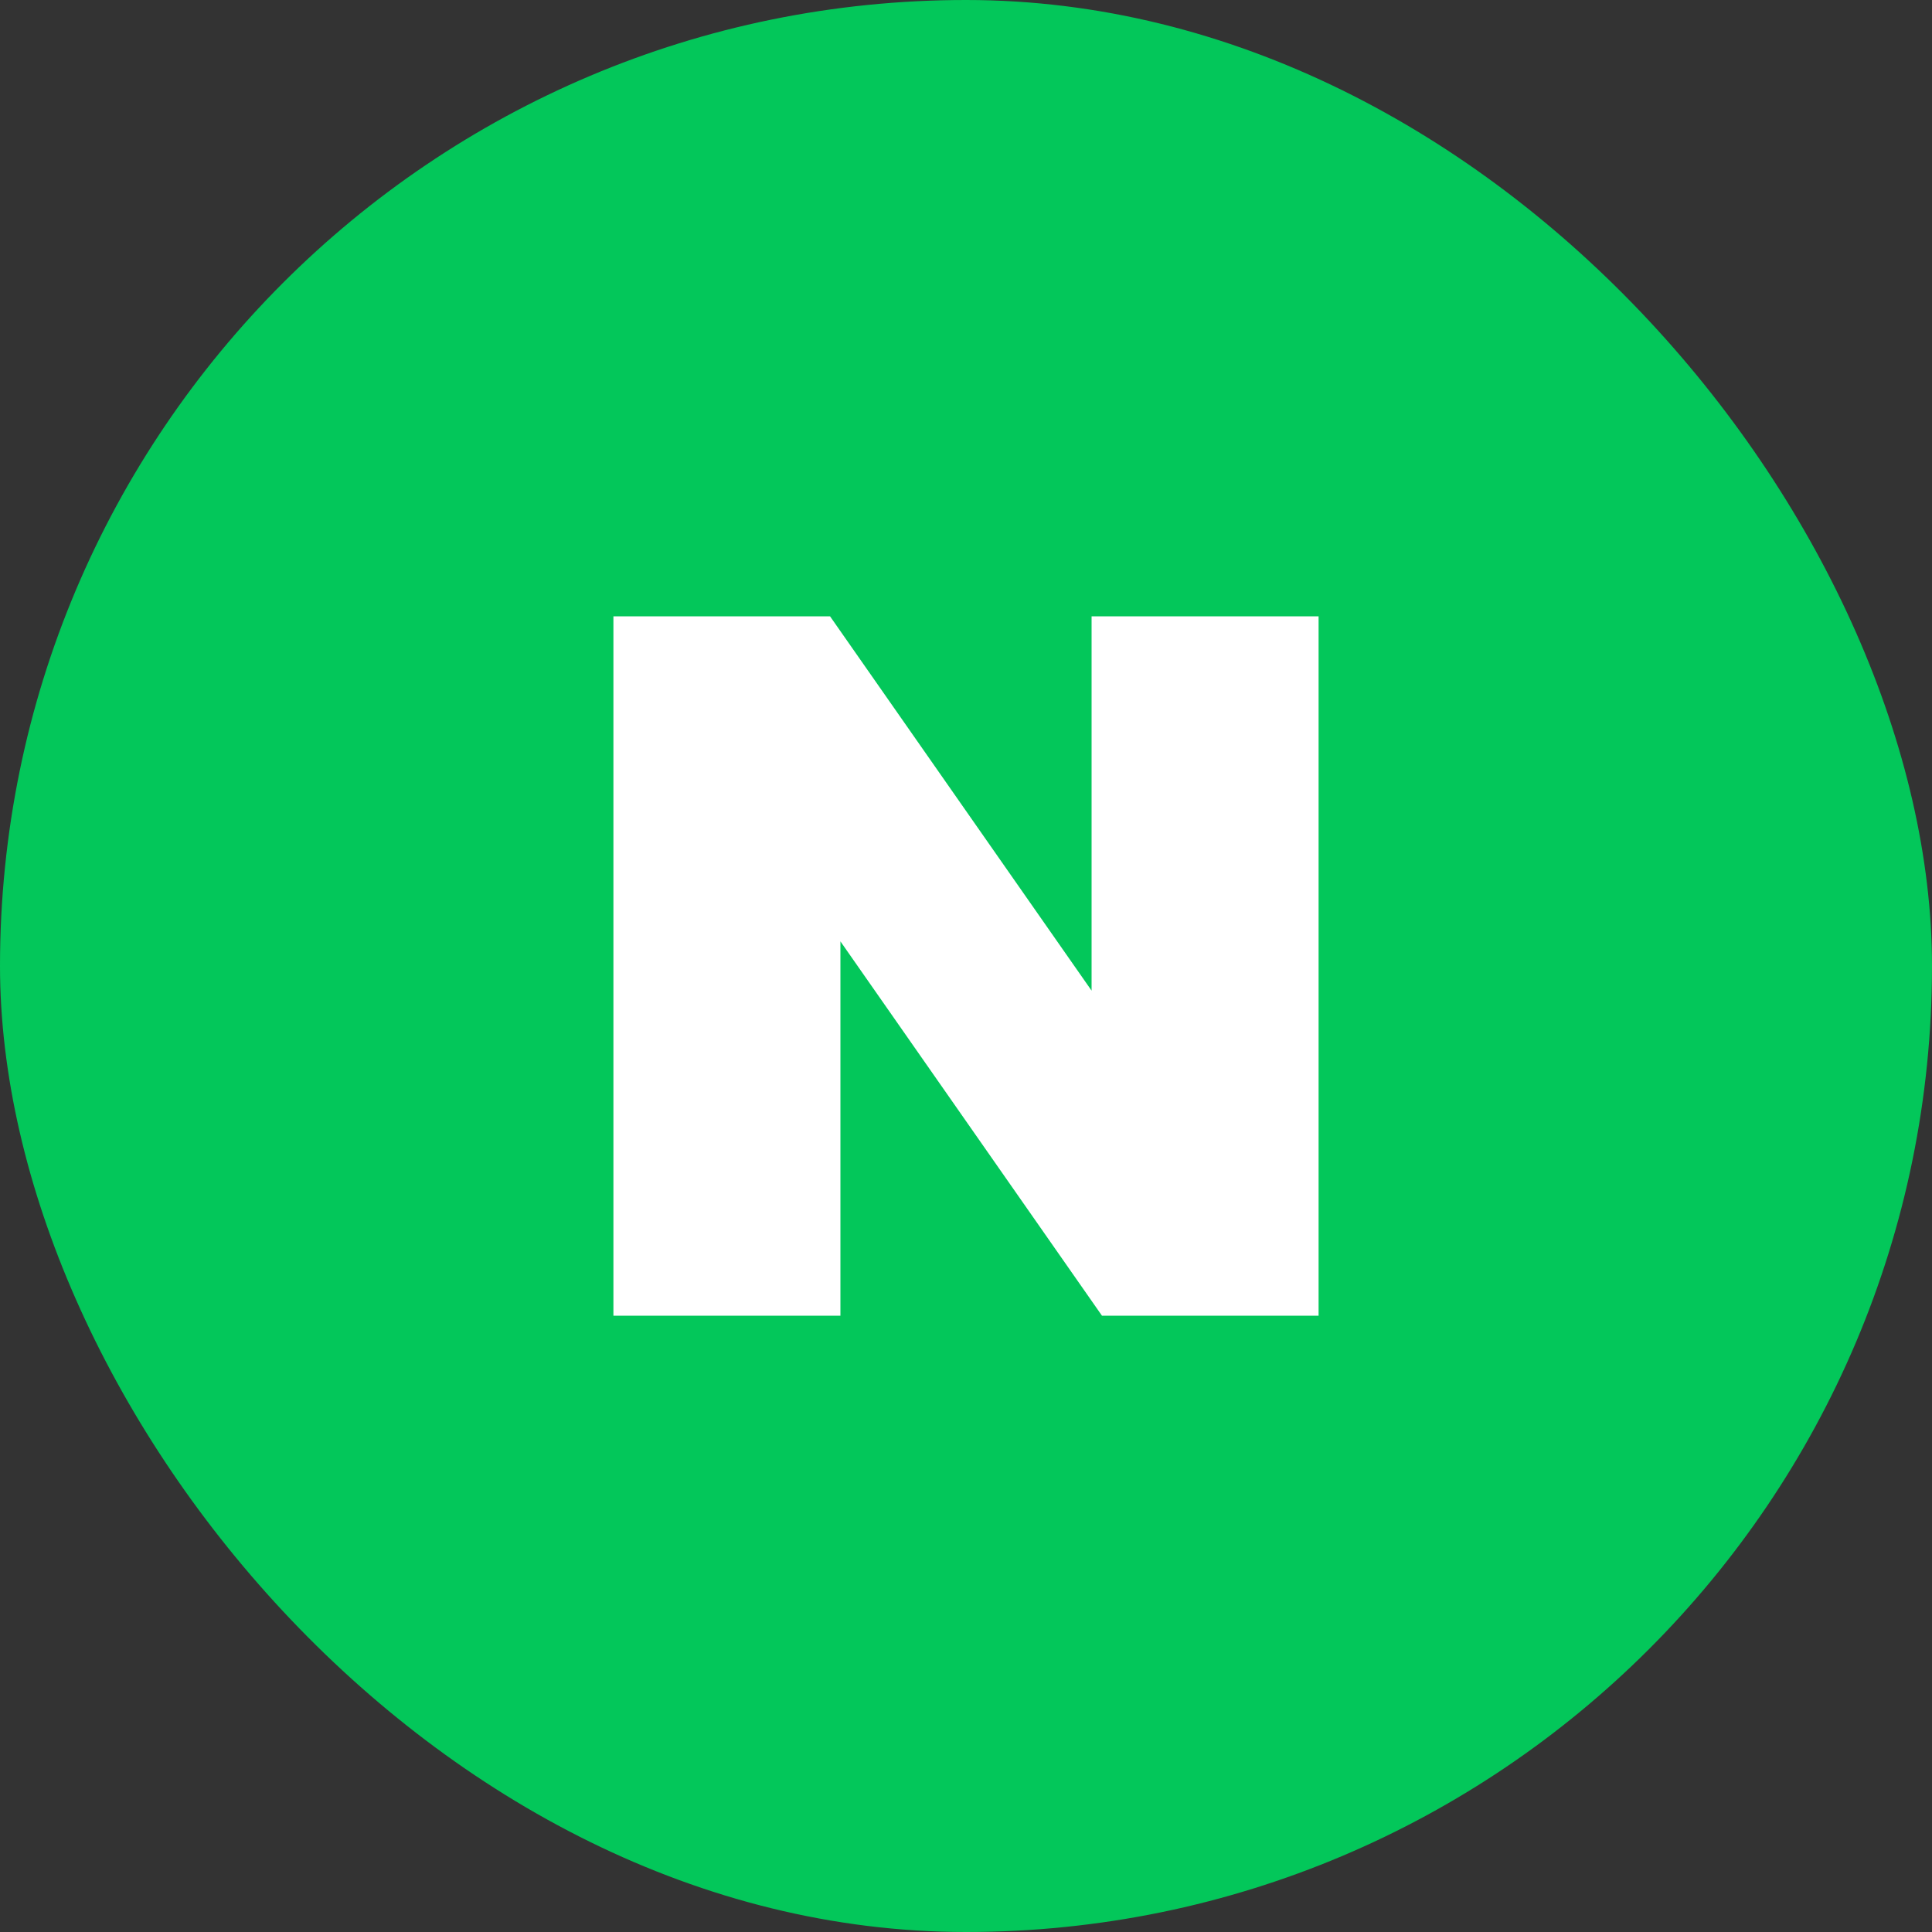
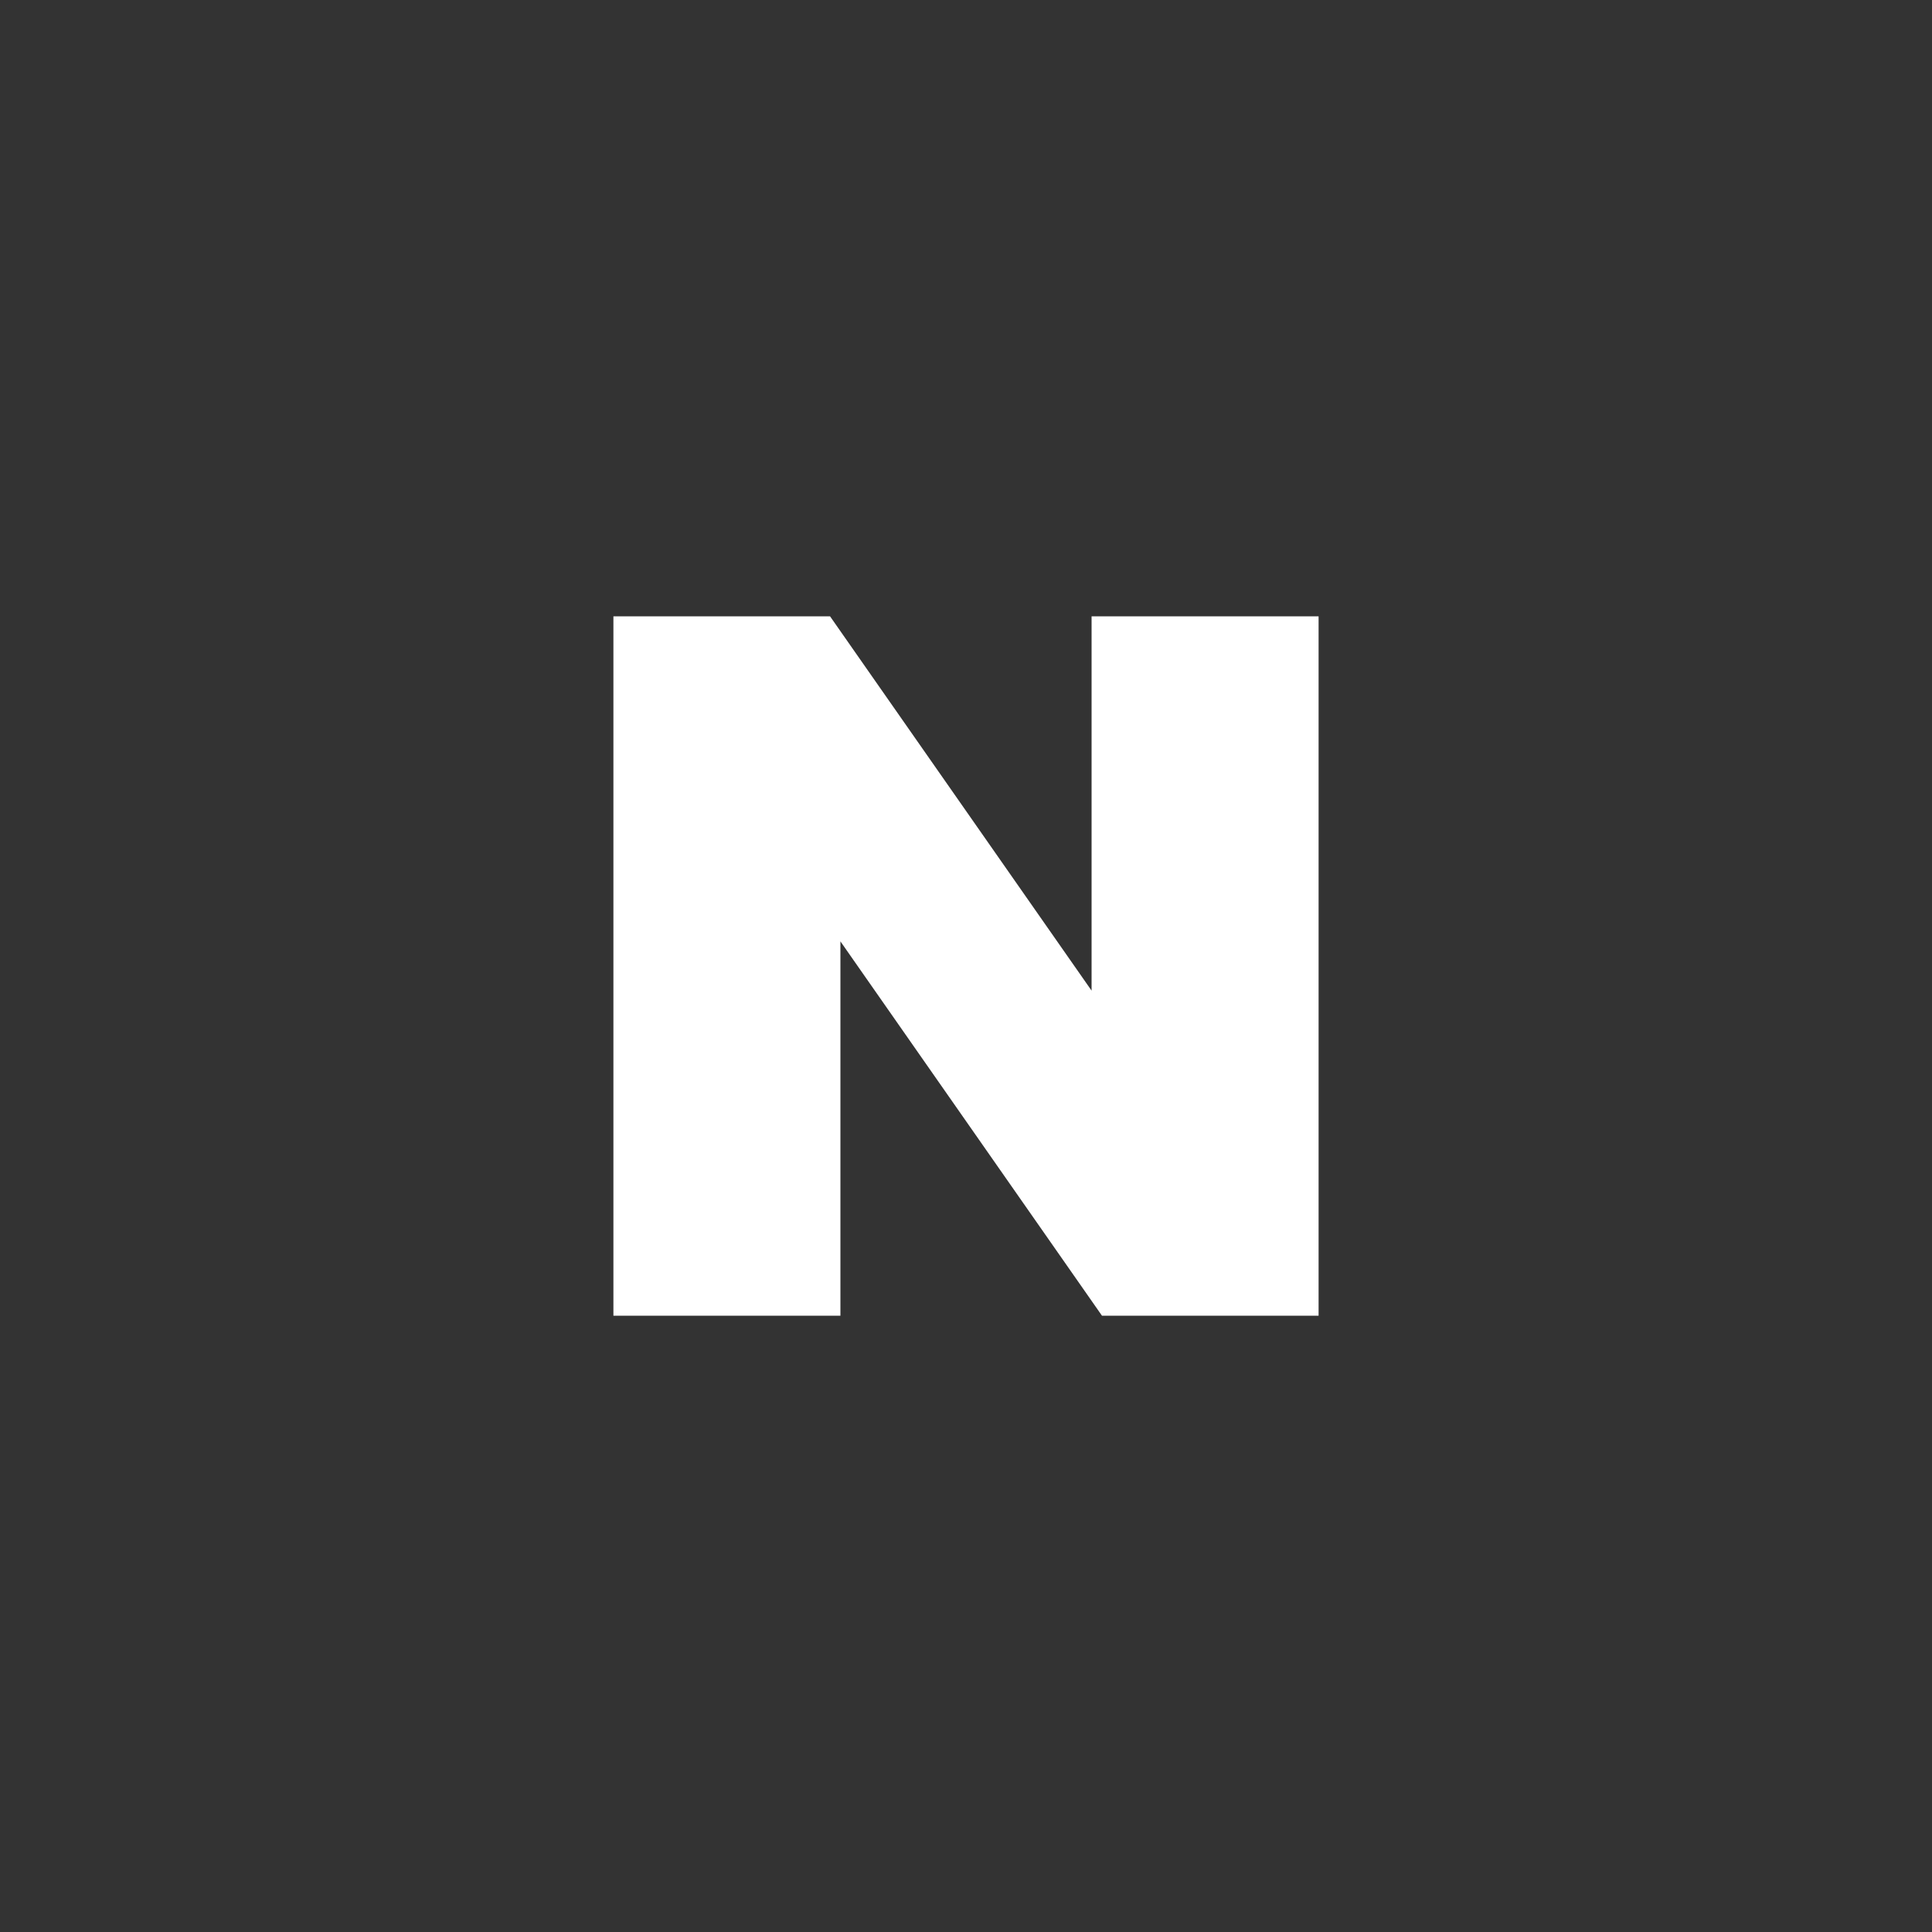
<svg xmlns="http://www.w3.org/2000/svg" id="_レイヤー_2" data-name="レイヤー_2" width="80" height="80" viewBox="0 0 80 80">
  <rect x="0" y="0" width="80" height="80" fill="#333333" stroke="none" />
  <defs>
    <style>
      .cls-1 {
        fill: #fff;
      }

      .cls-2 {
        fill: #03c75a;
      }
    </style>
  </defs>
  <g id="_レイヤー_1-2" data-name="レイヤー_1">
    <g>
-       <rect class="cls-2" x="0" y="0" width="80" height="80" rx="40" ry="40" />
      <polygon class="cls-1" points="45.2 41.02 34.37 25.52 25.4 25.52 25.4 54.48 34.8 54.48 34.8 38.98 45.63 54.48 54.6 54.48 54.6 25.52 45.2 25.52 45.2 41.02" />
    </g>
  </g>
</svg>